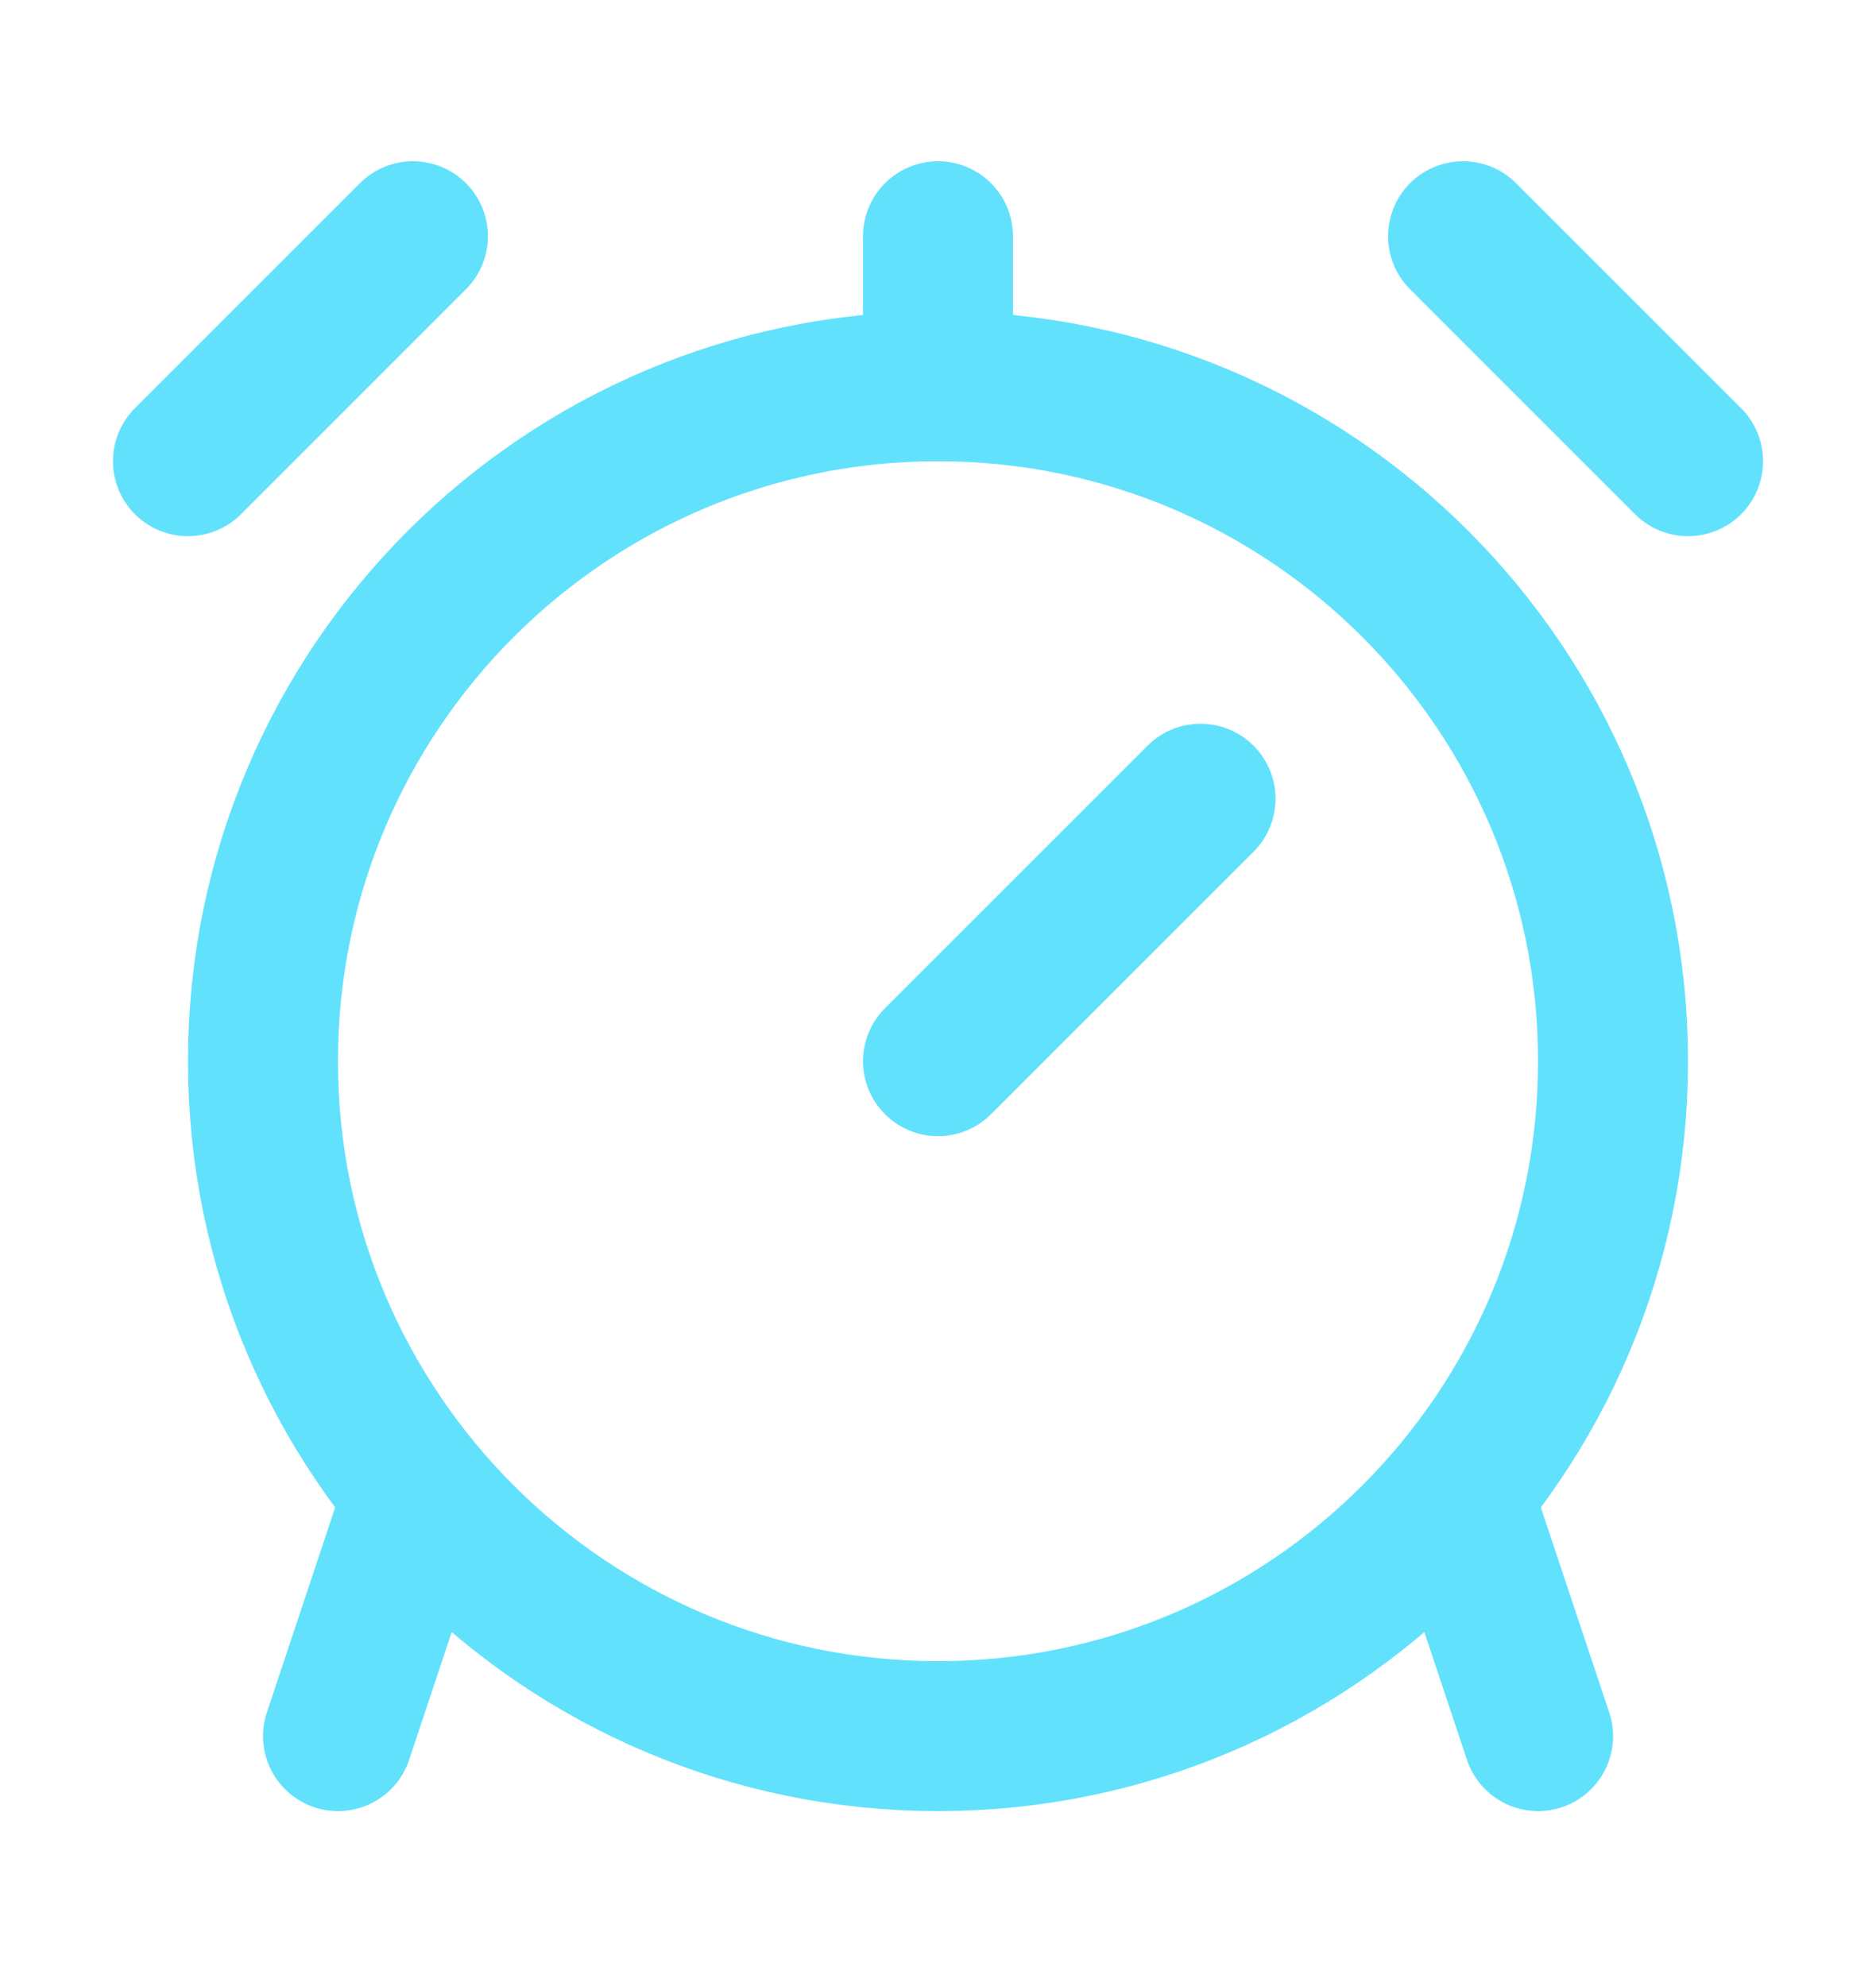
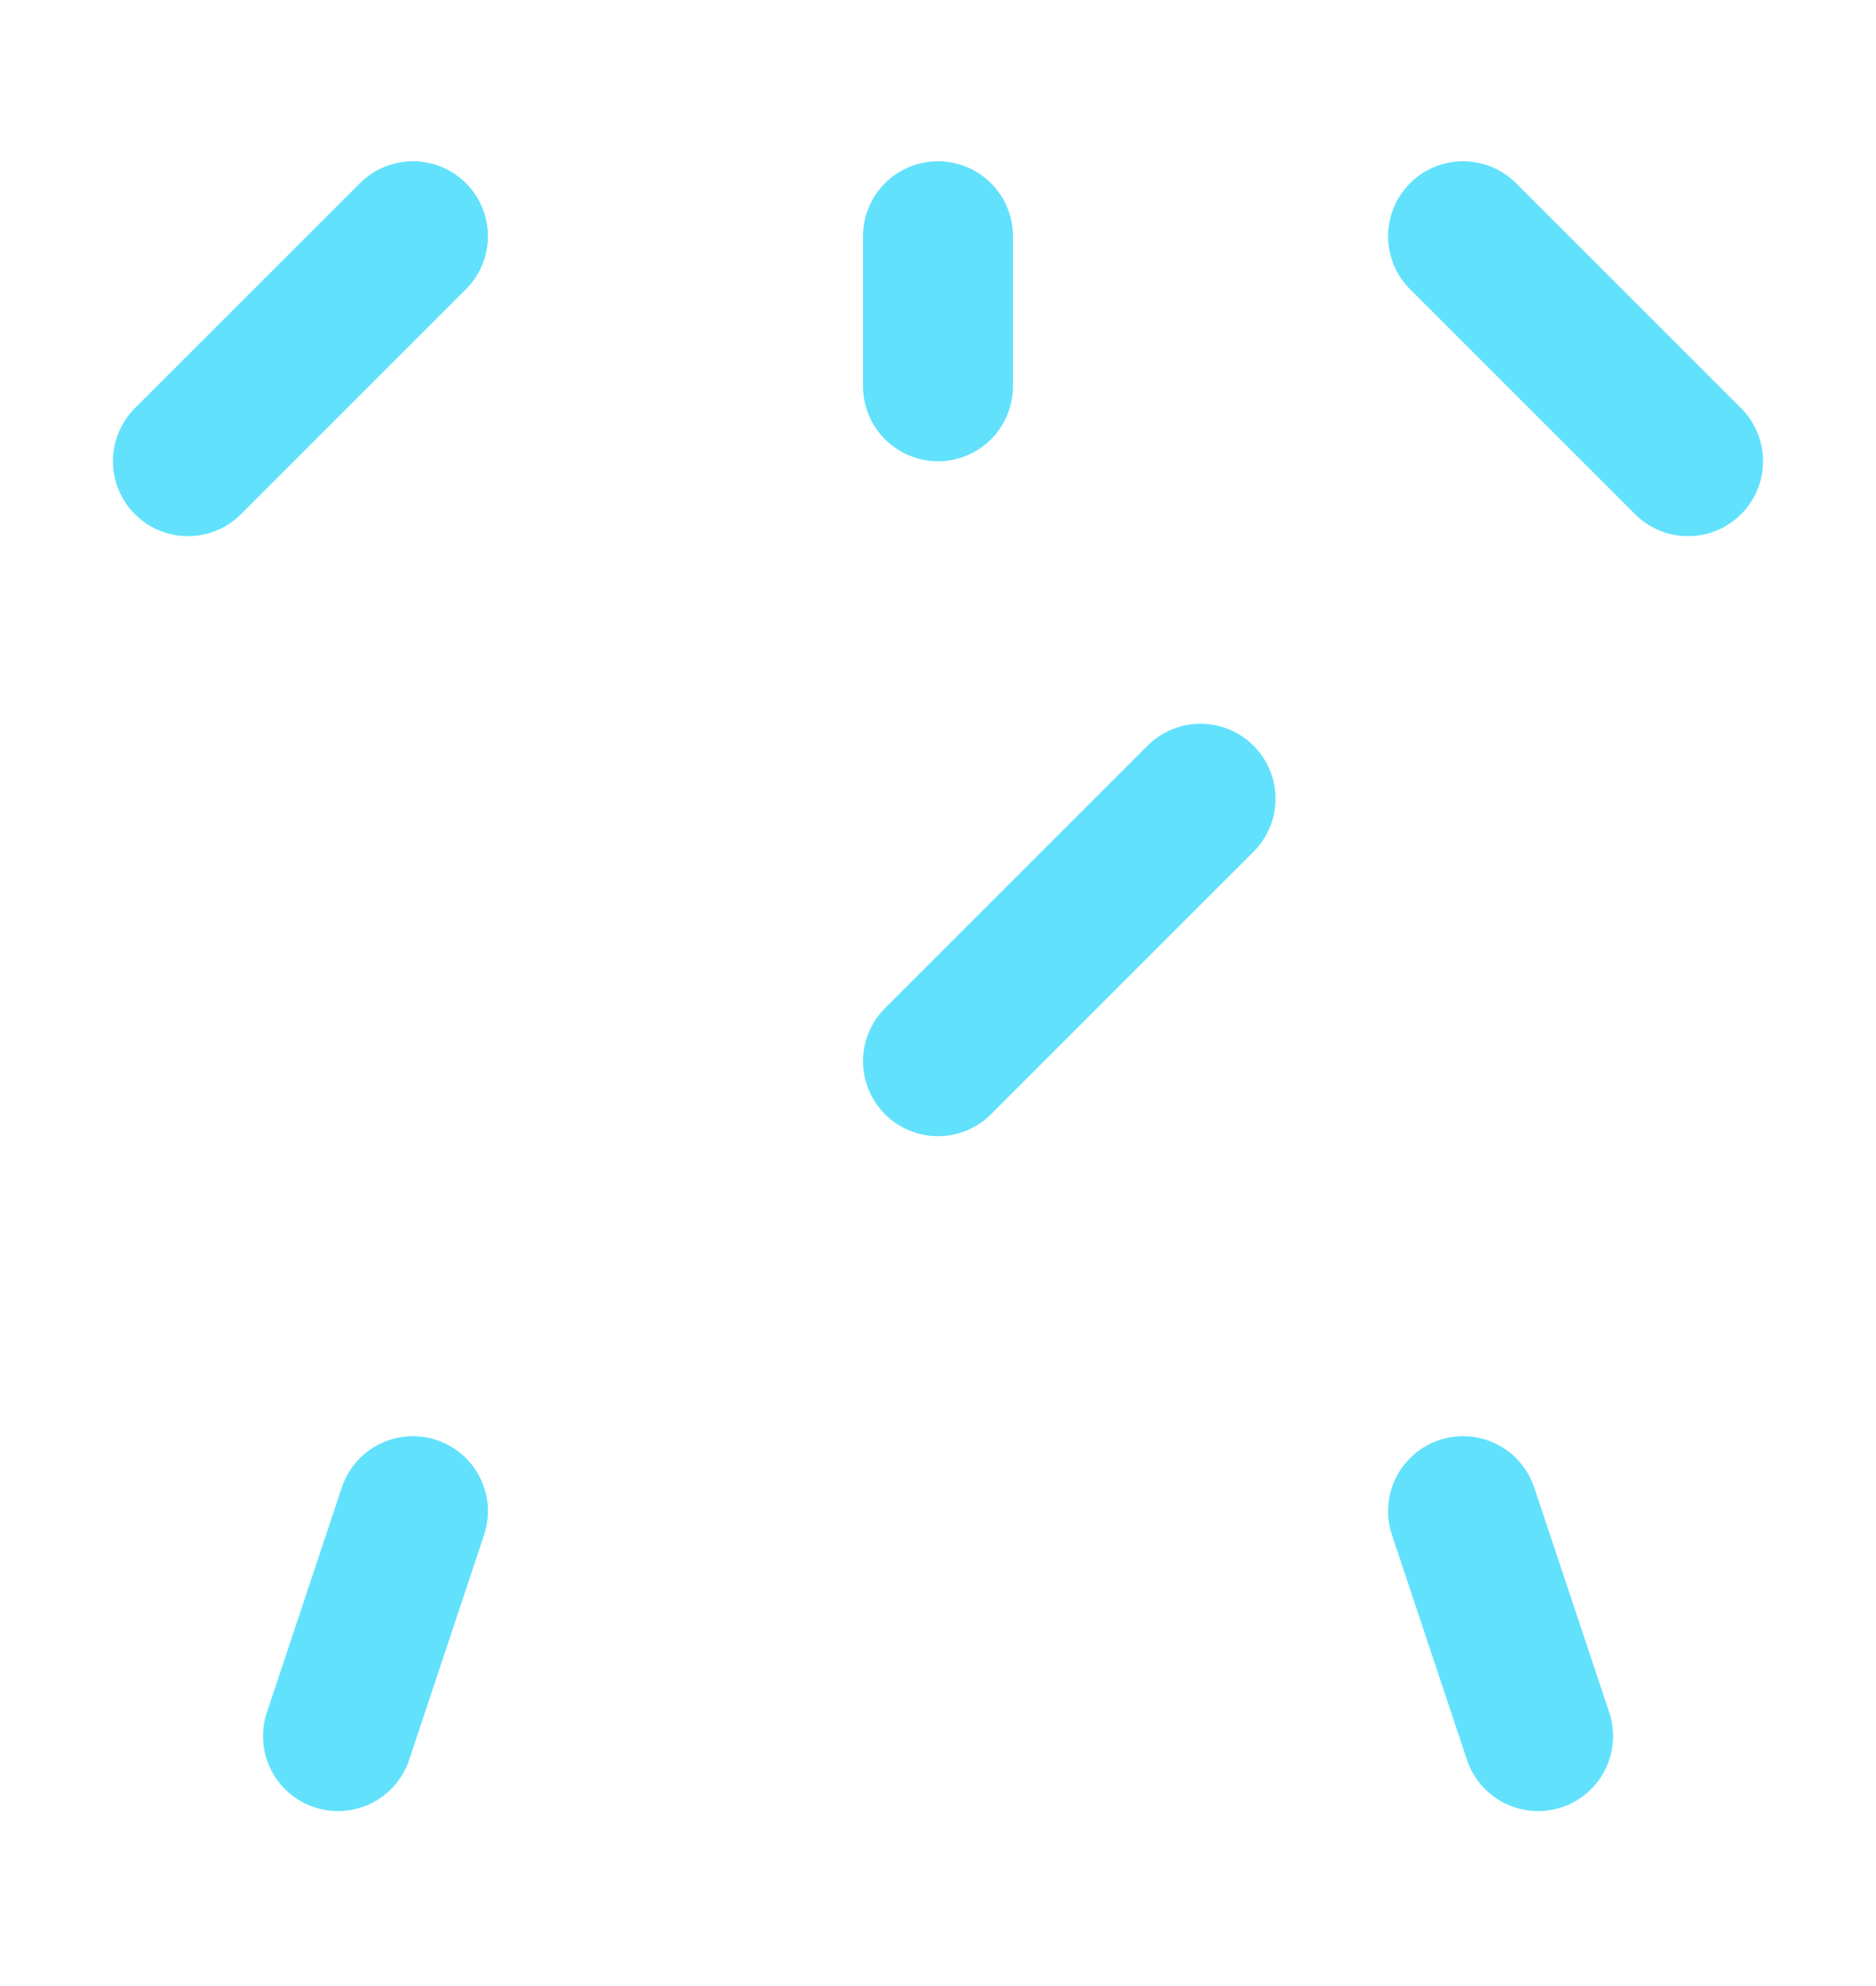
<svg xmlns="http://www.w3.org/2000/svg" width="17" height="18" viewBox="0 0 17 18" fill="none">
-   <path d="M8.5 15.735C11.879 15.735 14.617 12.996 14.617 9.618C14.617 6.24 11.879 3.501 8.5 3.501C5.122 3.501 2.383 6.24 2.383 9.618C2.383 12.996 5.122 15.735 8.5 15.735Z" stroke="#62E1FC" stroke-width="1.359" stroke-linecap="round" stroke-linejoin="round" />
  <path d="M8.5 3.501V2.141M10.879 7.239L8.5 9.618L10.879 7.239ZM13.258 13.696L13.938 15.735L13.258 13.696ZM3.742 13.696L3.063 15.735L3.742 13.696ZM1.703 4.18L3.742 2.141L1.703 4.18ZM13.258 2.141L15.297 4.18L13.258 2.141Z" stroke="#62E1FC" stroke-width="1.359" stroke-linecap="round" stroke-linejoin="round" />
</svg>